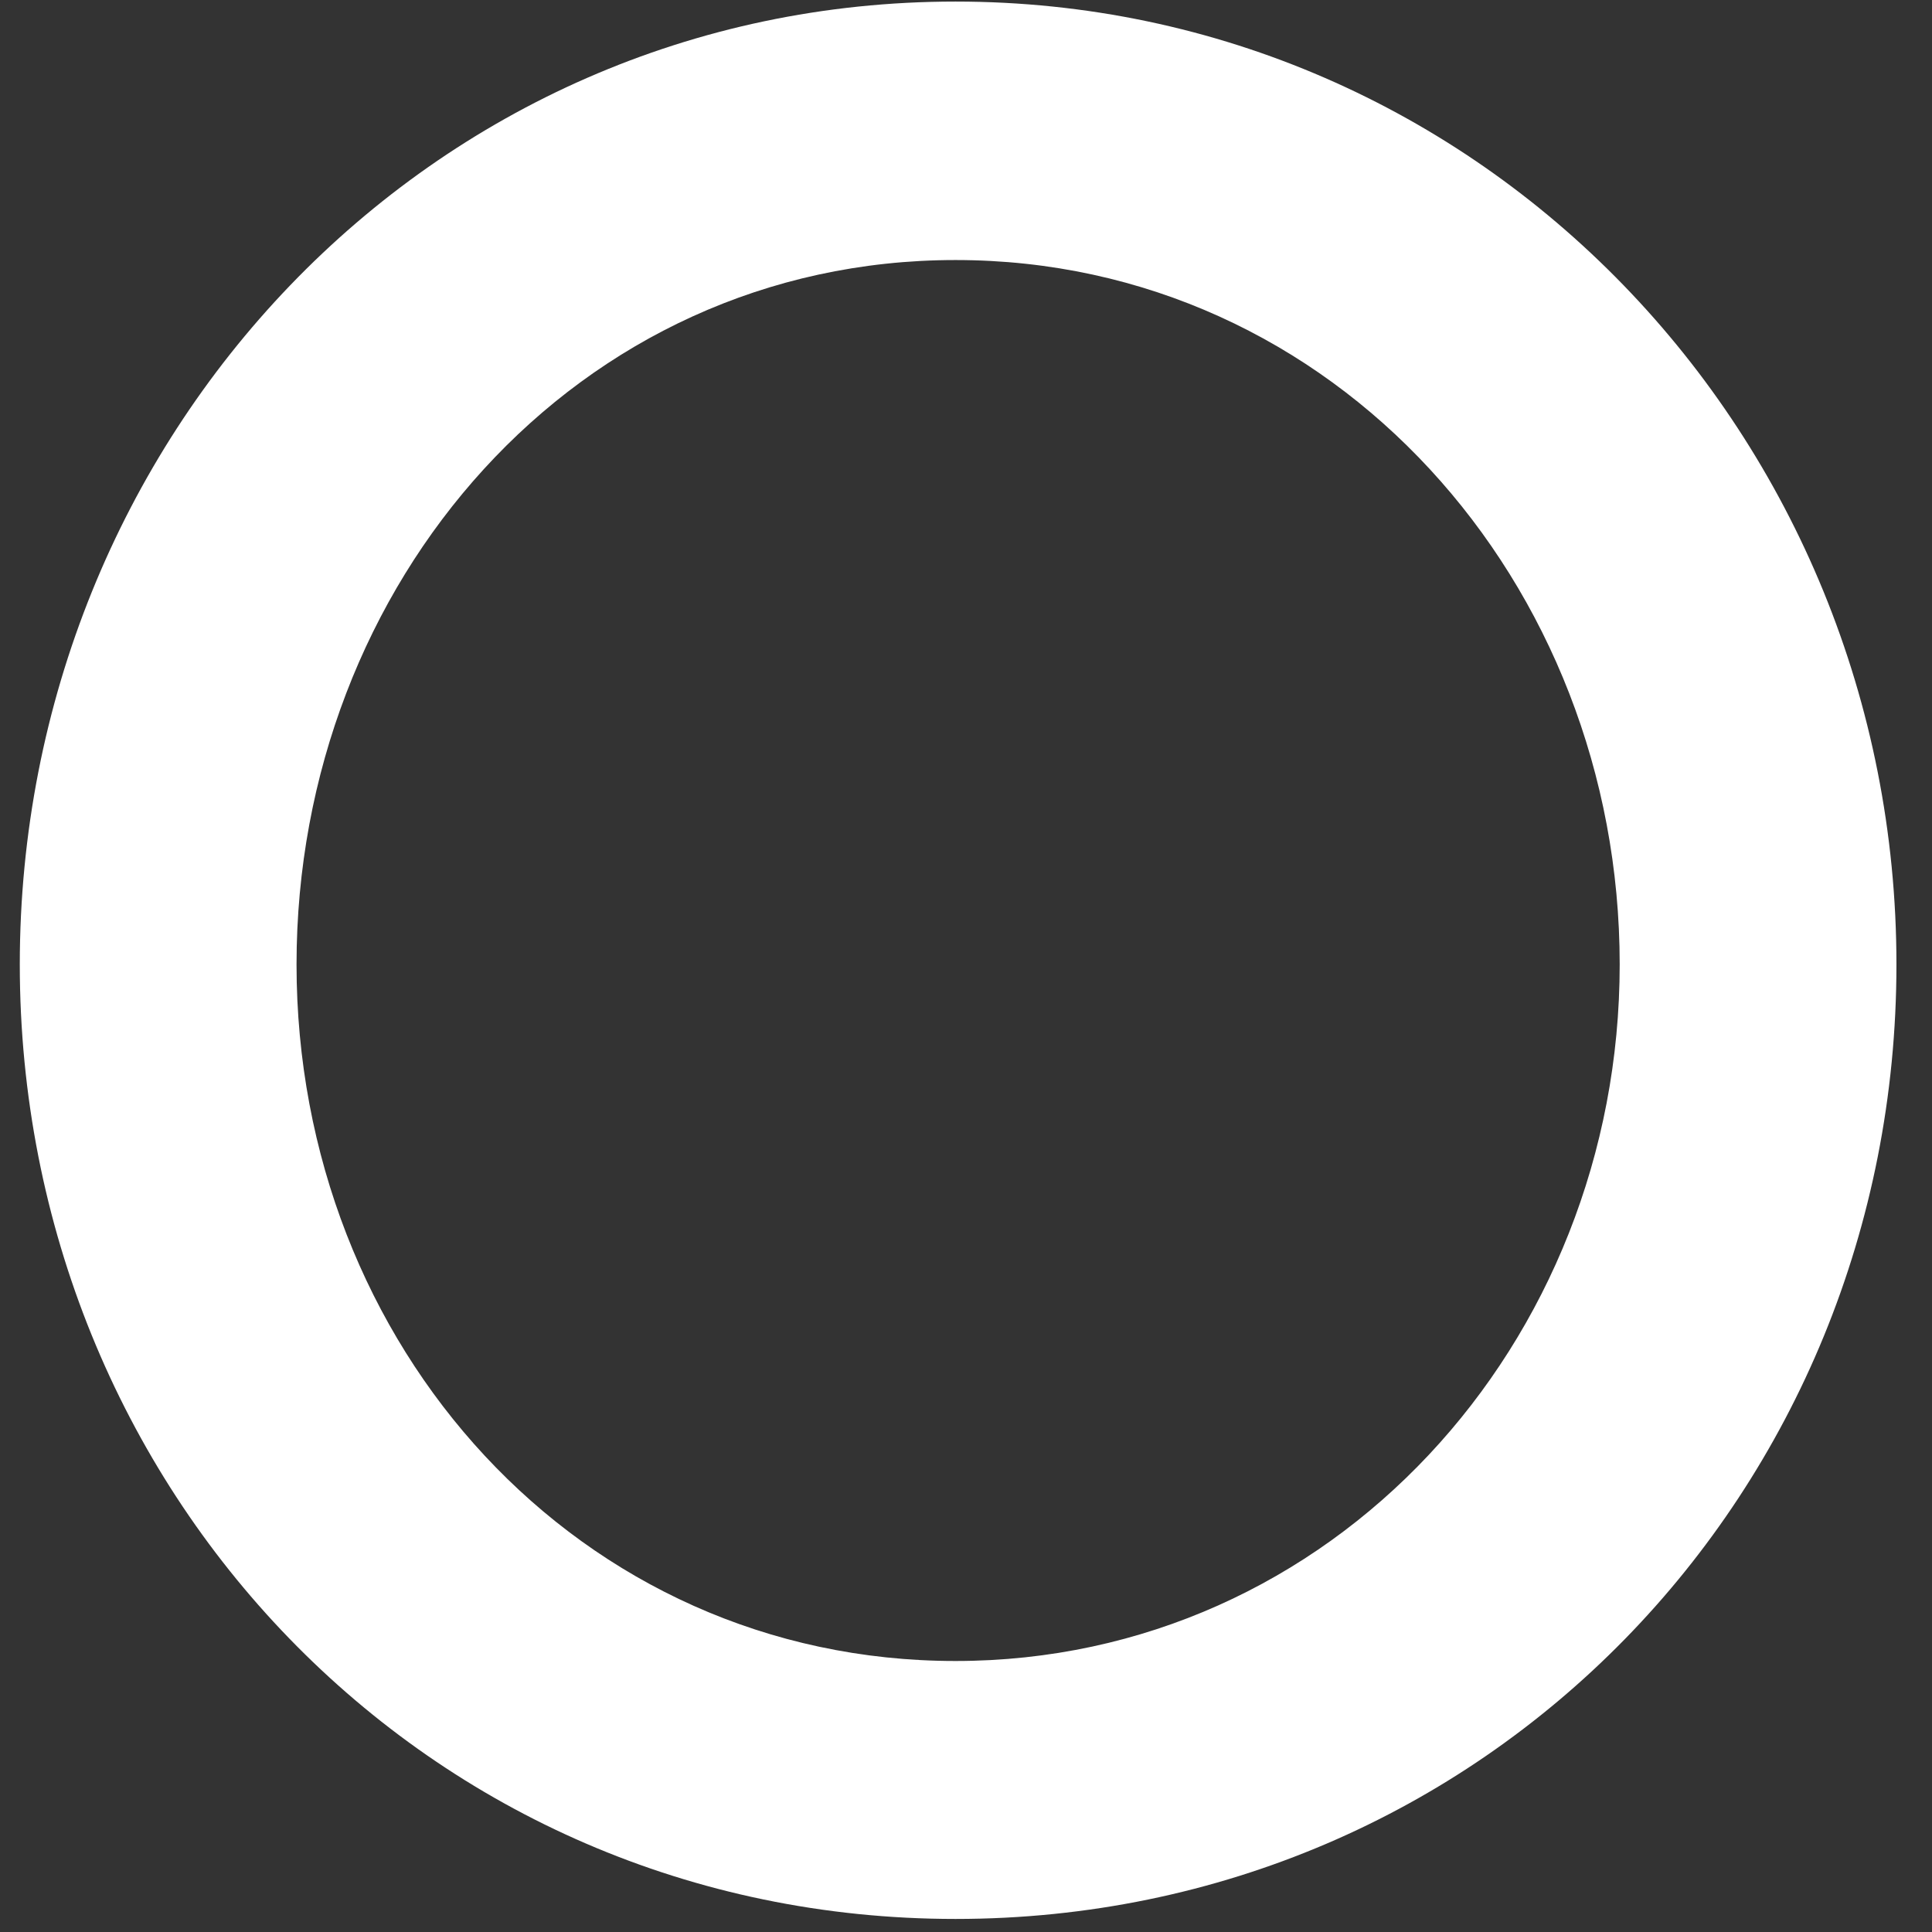
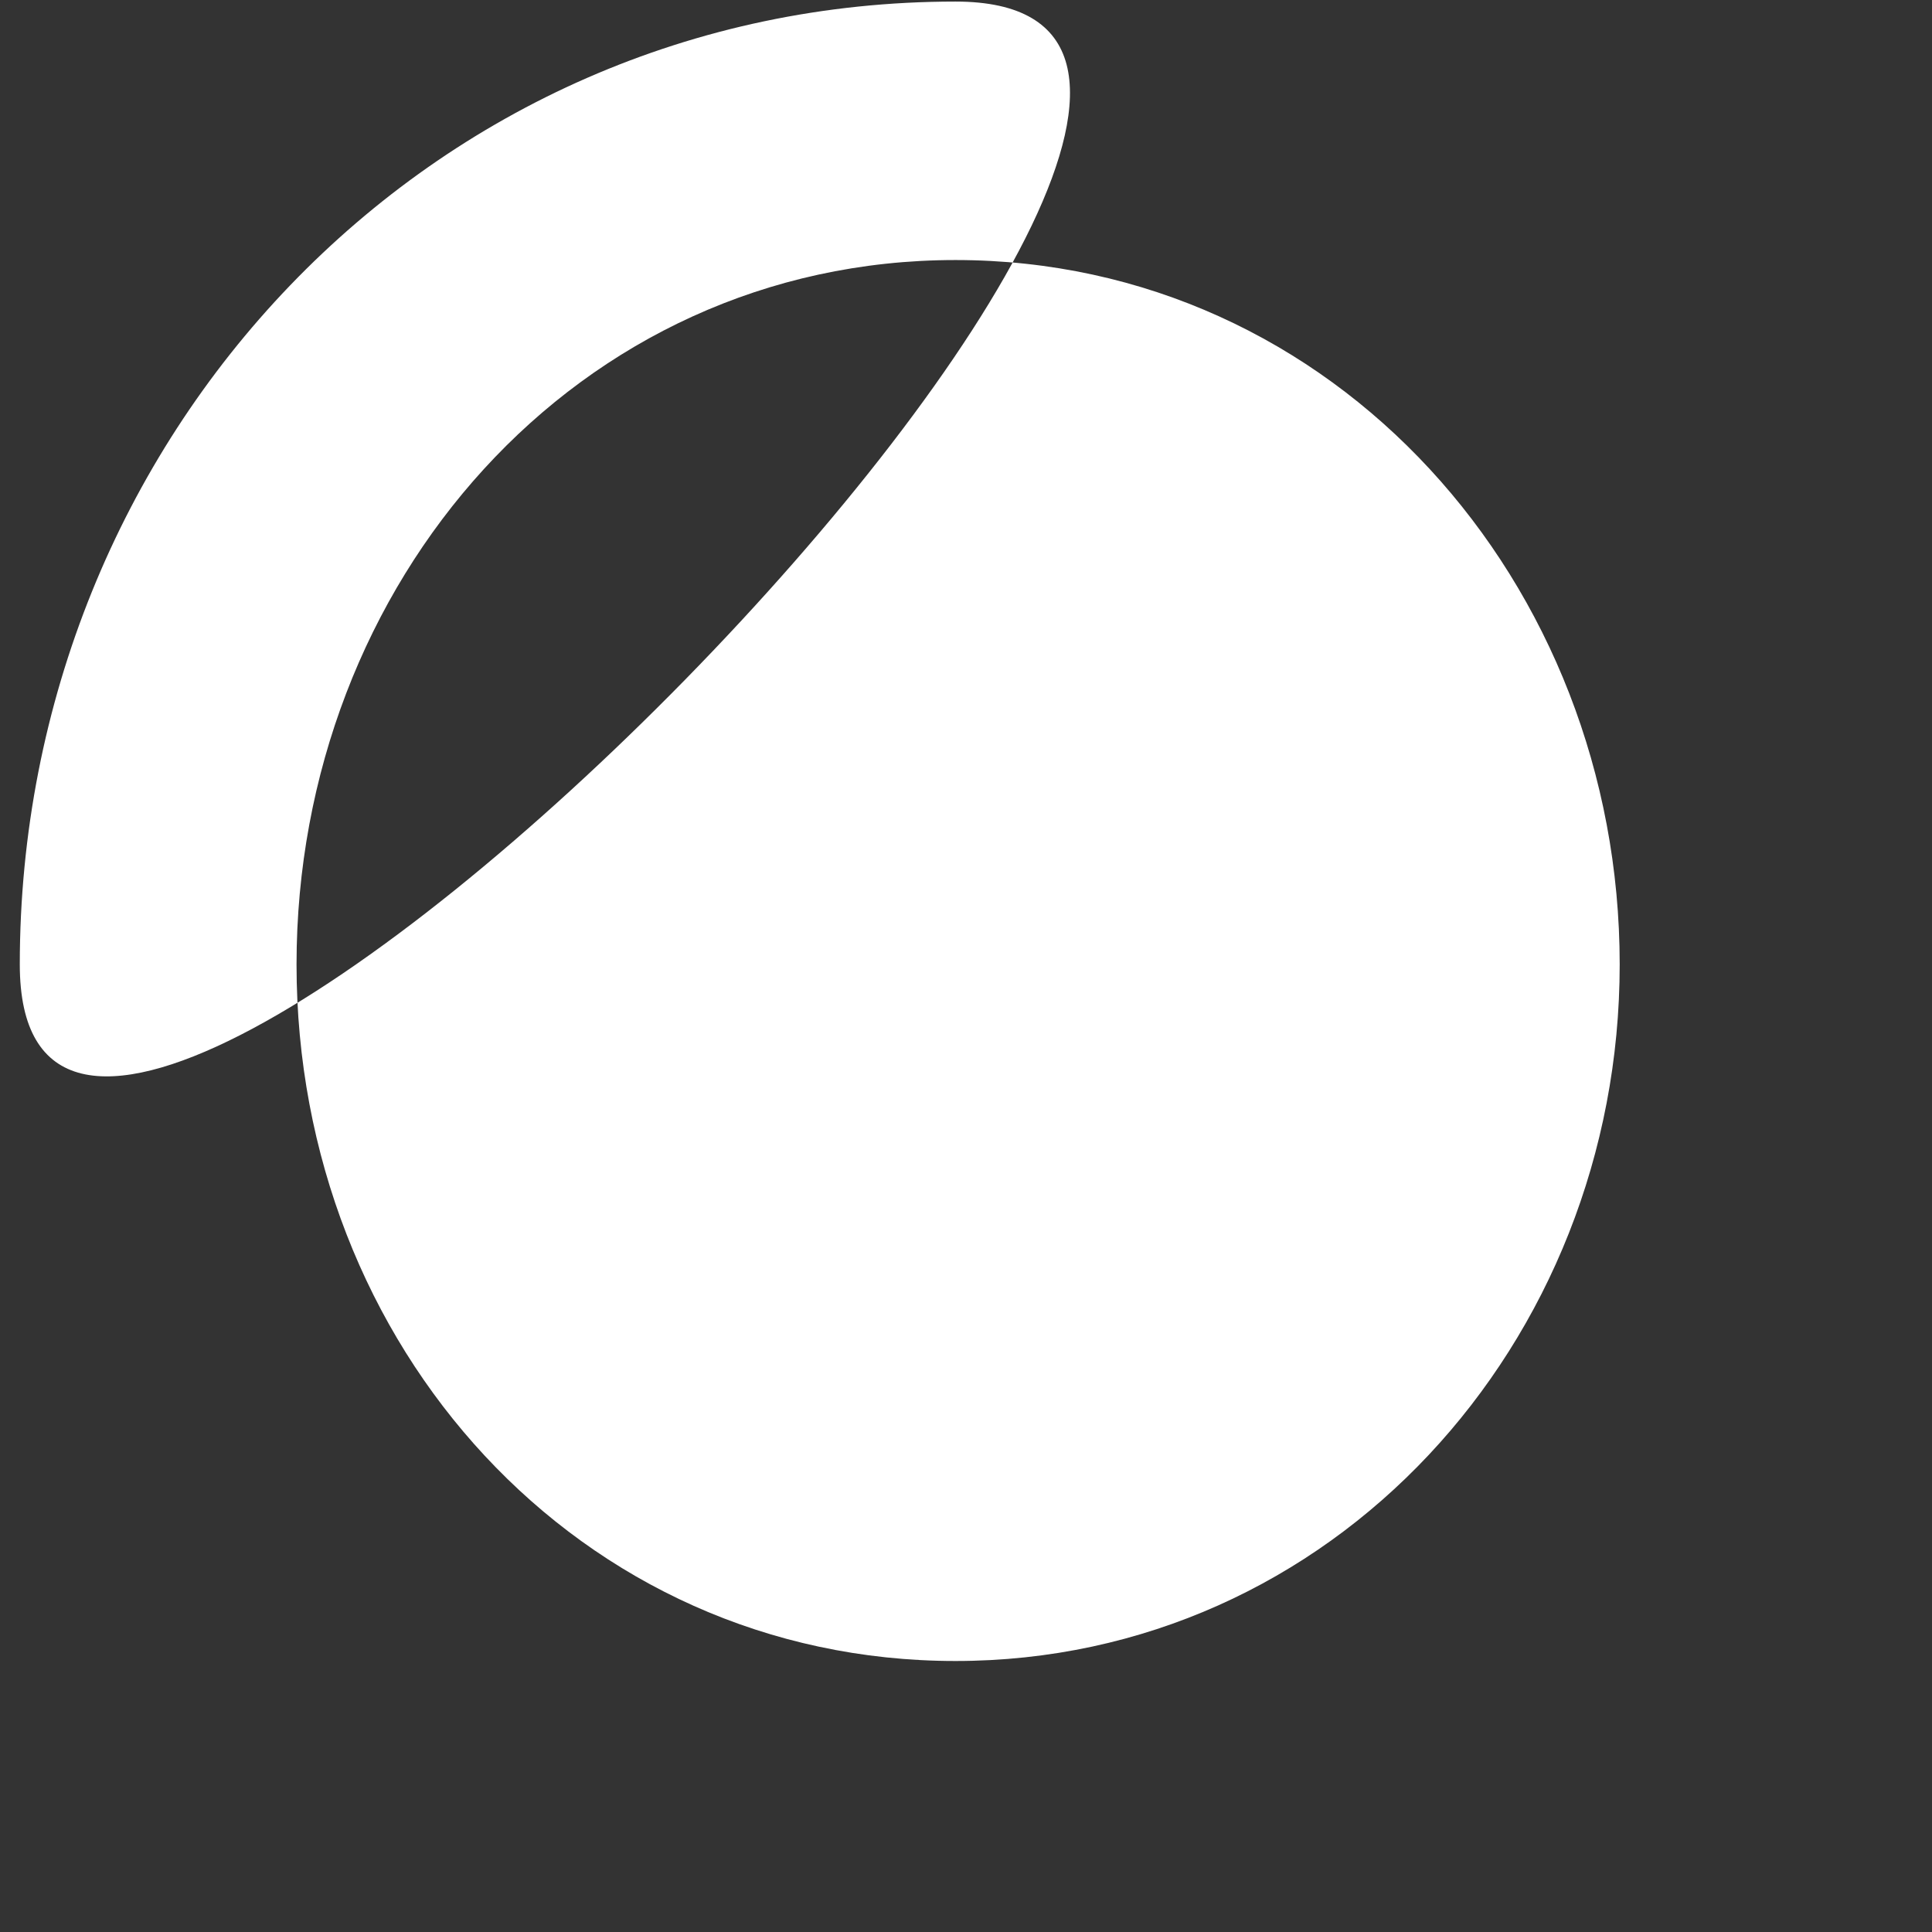
<svg xmlns="http://www.w3.org/2000/svg" width="37" height="37" fill="none">
  <rect width="100%" height="100%" fill="#333333" stroke="none" />
-   <path d="M.379 18.47C.379 8.38 8.209.03 18.299.03c10.09 0 18.02 8.34 18.02 18.44 0 10.1-7.88 18.28-18.02 18.28S.379 28.51.379 18.47Zm30.64 0c0-7.31-5.46-13.49-12.72-13.49-7.26 0-12.62 6.18-12.62 13.49 0 7.31 5.41 13.34 12.62 13.34 7.21 0 12.72-6.08 12.72-13.34Z" fill="#fff" />
+   <path d="M.379 18.47C.379 8.38 8.209.03 18.299.03S.379 28.51.379 18.47Zm30.64 0c0-7.31-5.46-13.49-12.72-13.49-7.26 0-12.62 6.18-12.62 13.49 0 7.31 5.41 13.34 12.62 13.34 7.21 0 12.72-6.08 12.72-13.34Z" fill="#fff" />
</svg>